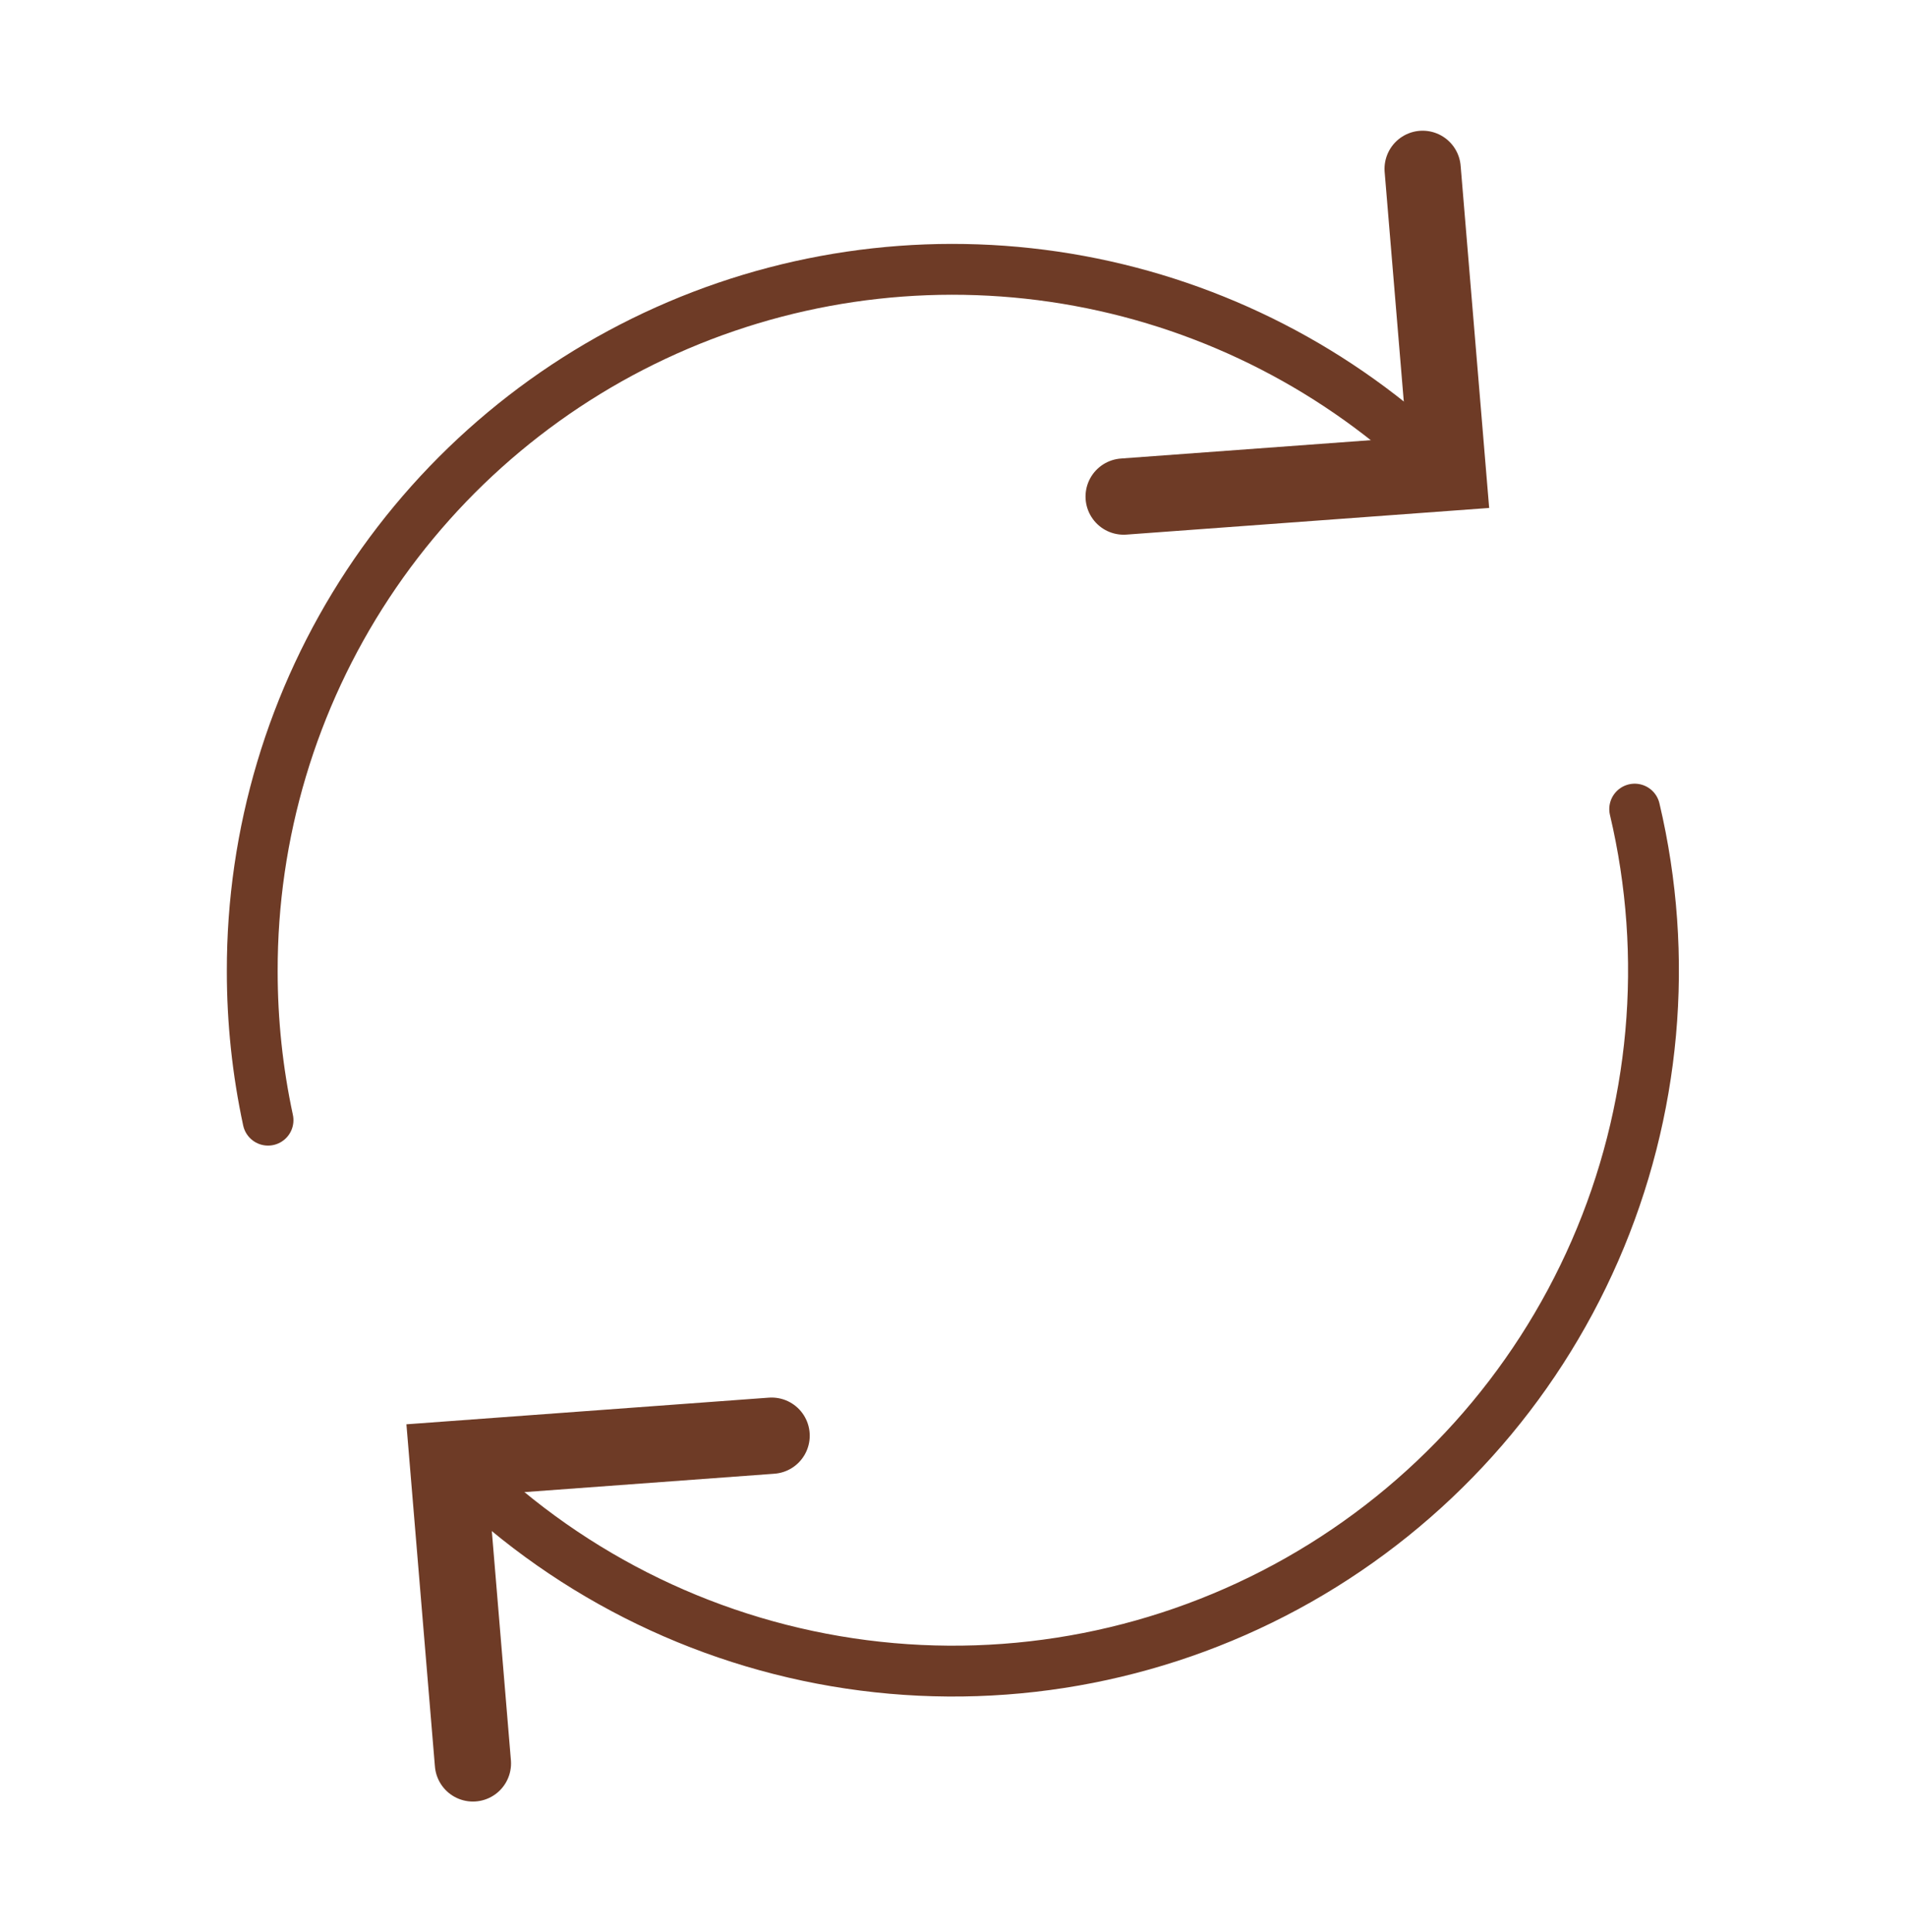
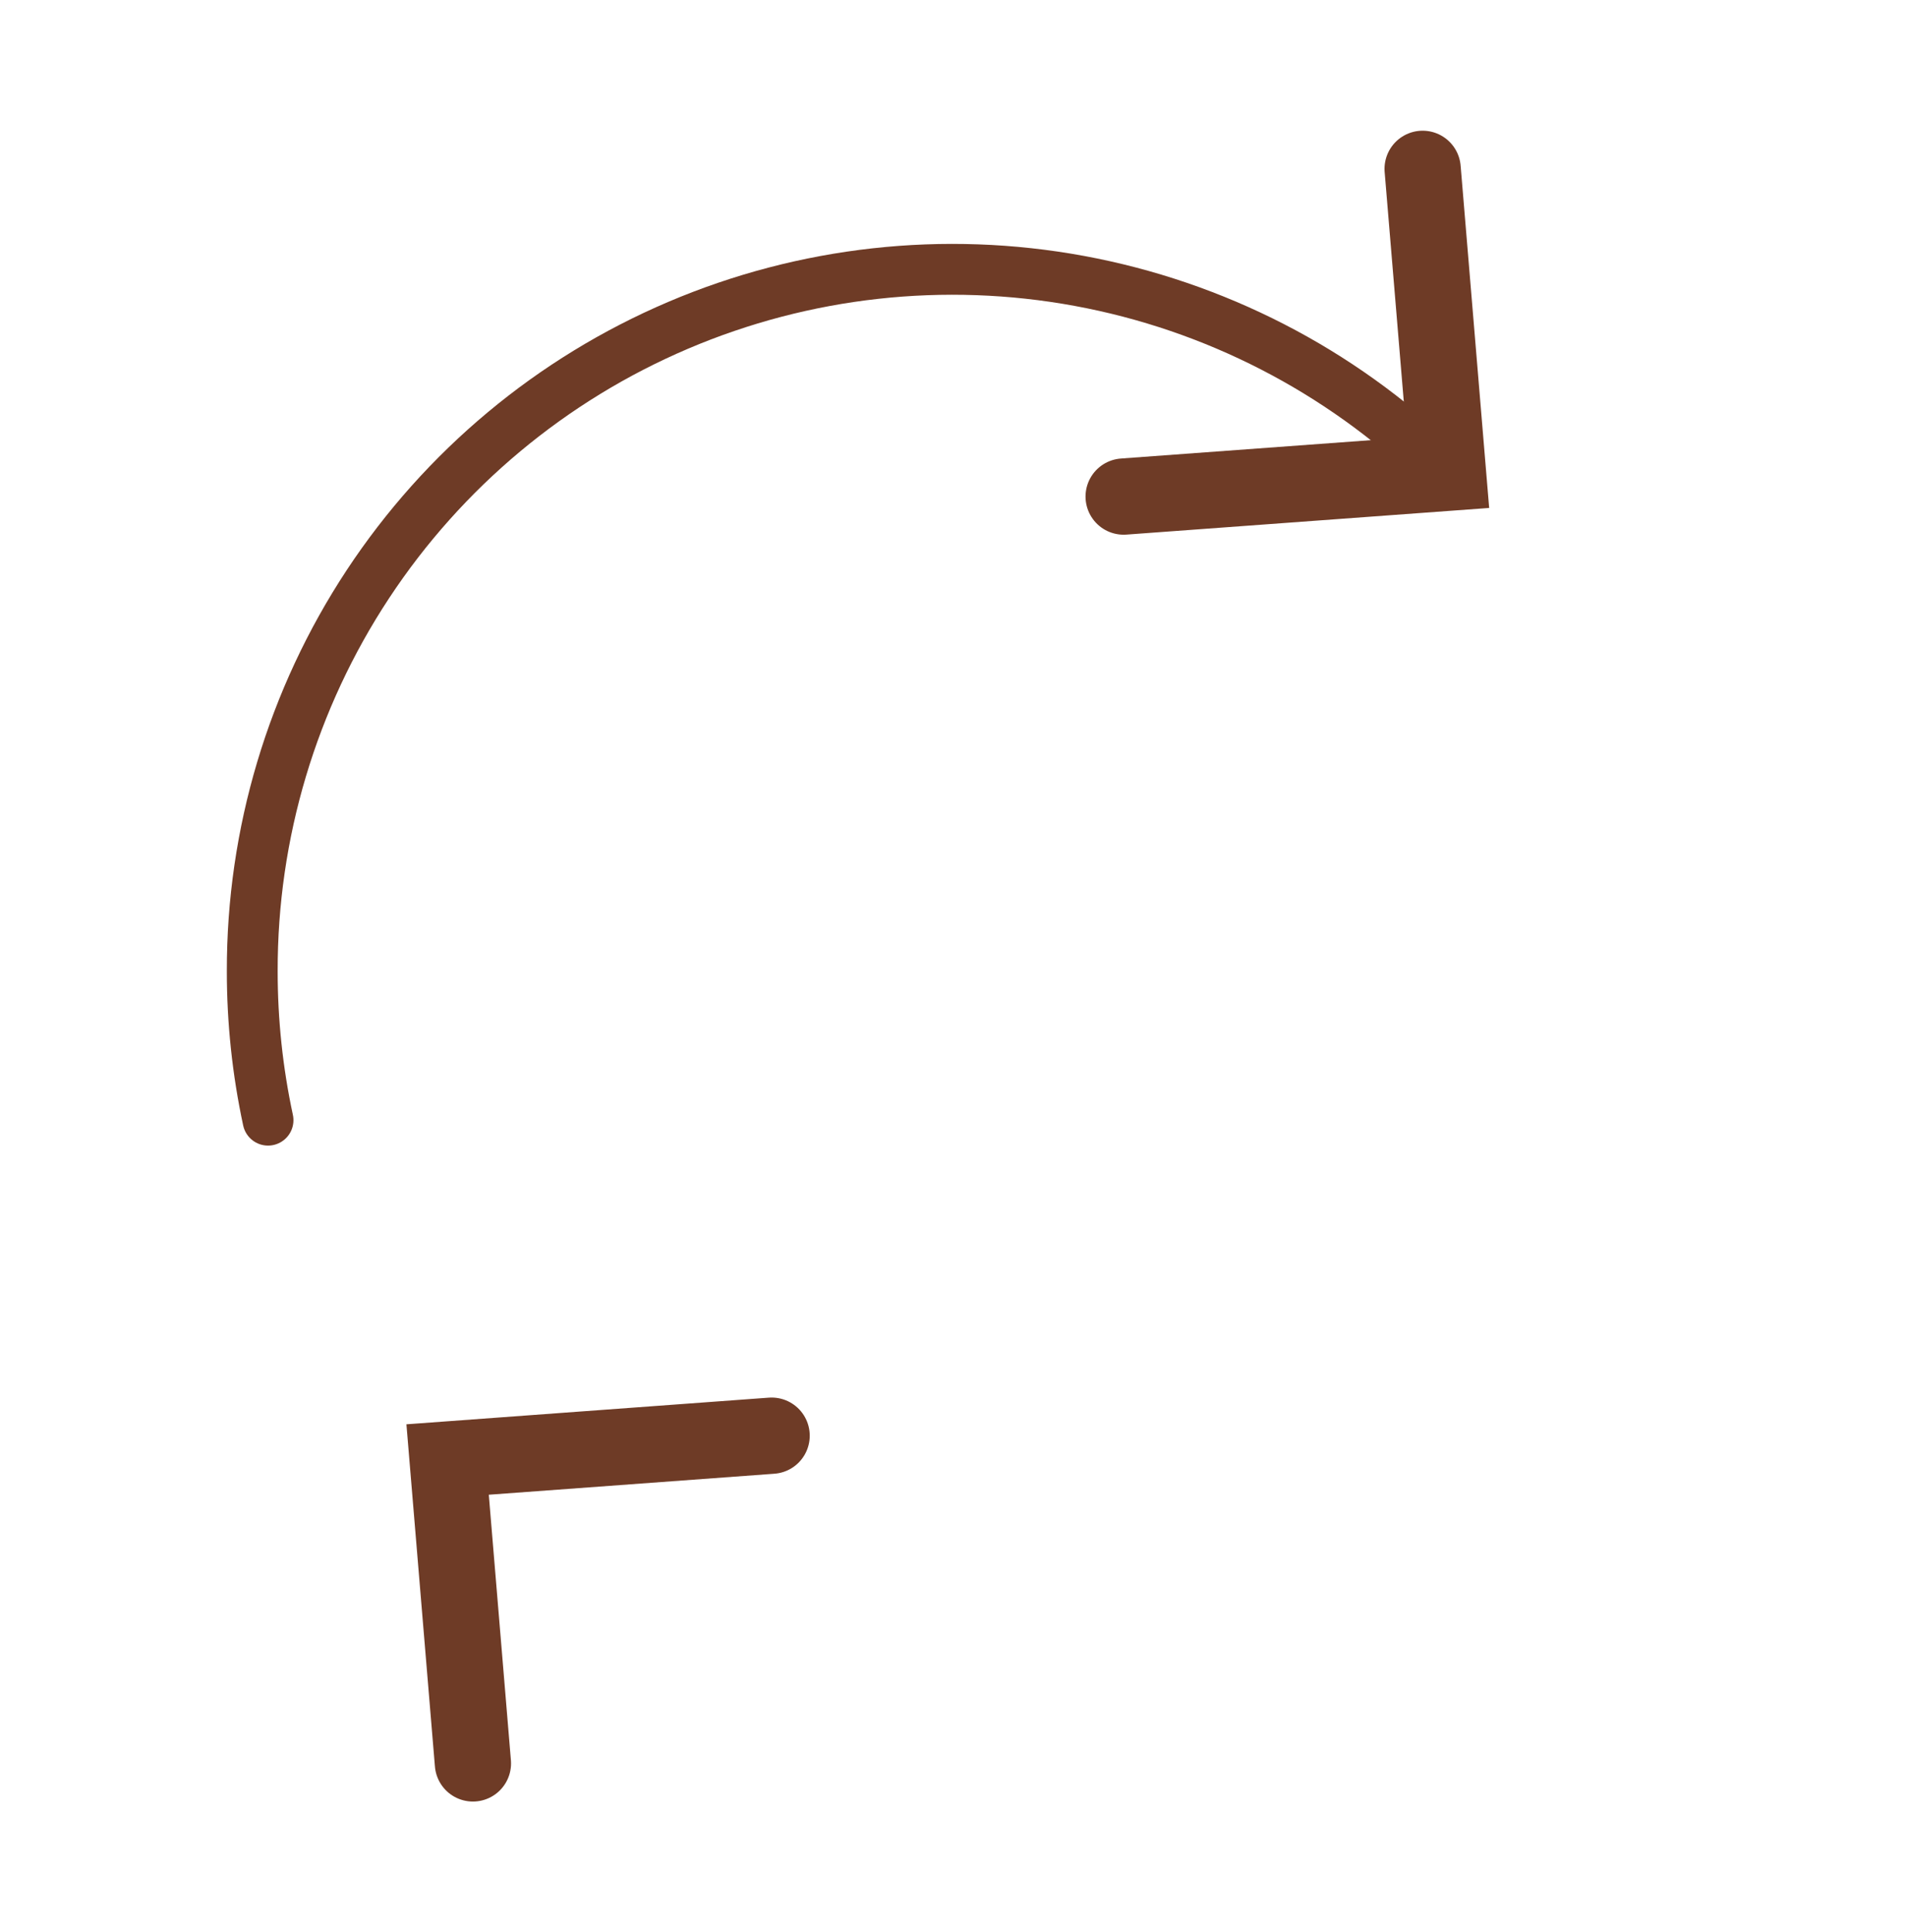
<svg xmlns="http://www.w3.org/2000/svg" fill="none" viewBox="0 0 75 76" height="76" width="75">
-   <path stroke-linecap="round" stroke-width="2" stroke="#6E3B26" d="M64.324 31.824C65.697 37.629 65.149 43.723 62.763 49.19C60.377 54.658 56.282 59.203 51.093 62.145C45.903 65.086 39.899 66.265 33.983 65.503C28.067 64.742 22.557 62.082 18.281 57.922" />
  <path stroke-linecap="round" stroke-width="2" stroke="#6E3B26" d="M10.547 44.059C10.133 42.133 9.925 40.169 9.926 38.199C9.915 32.788 11.498 27.494 14.477 22.976C17.456 18.459 21.699 14.919 26.678 12.798C31.656 10.677 37.148 10.069 42.47 11.049C47.792 12.03 52.707 14.556 56.602 18.313" />
  <path stroke-linecap="round" stroke-width="3" stroke="#6E3B26" d="M44.215 19.531L56.977 18.594L55.98 6.641" />
  <path stroke-linecap="round" stroke-width="3" stroke="#6E3B26" d="M30.363 56.469L17.613 57.406L18.609 69.359" />
</svg>